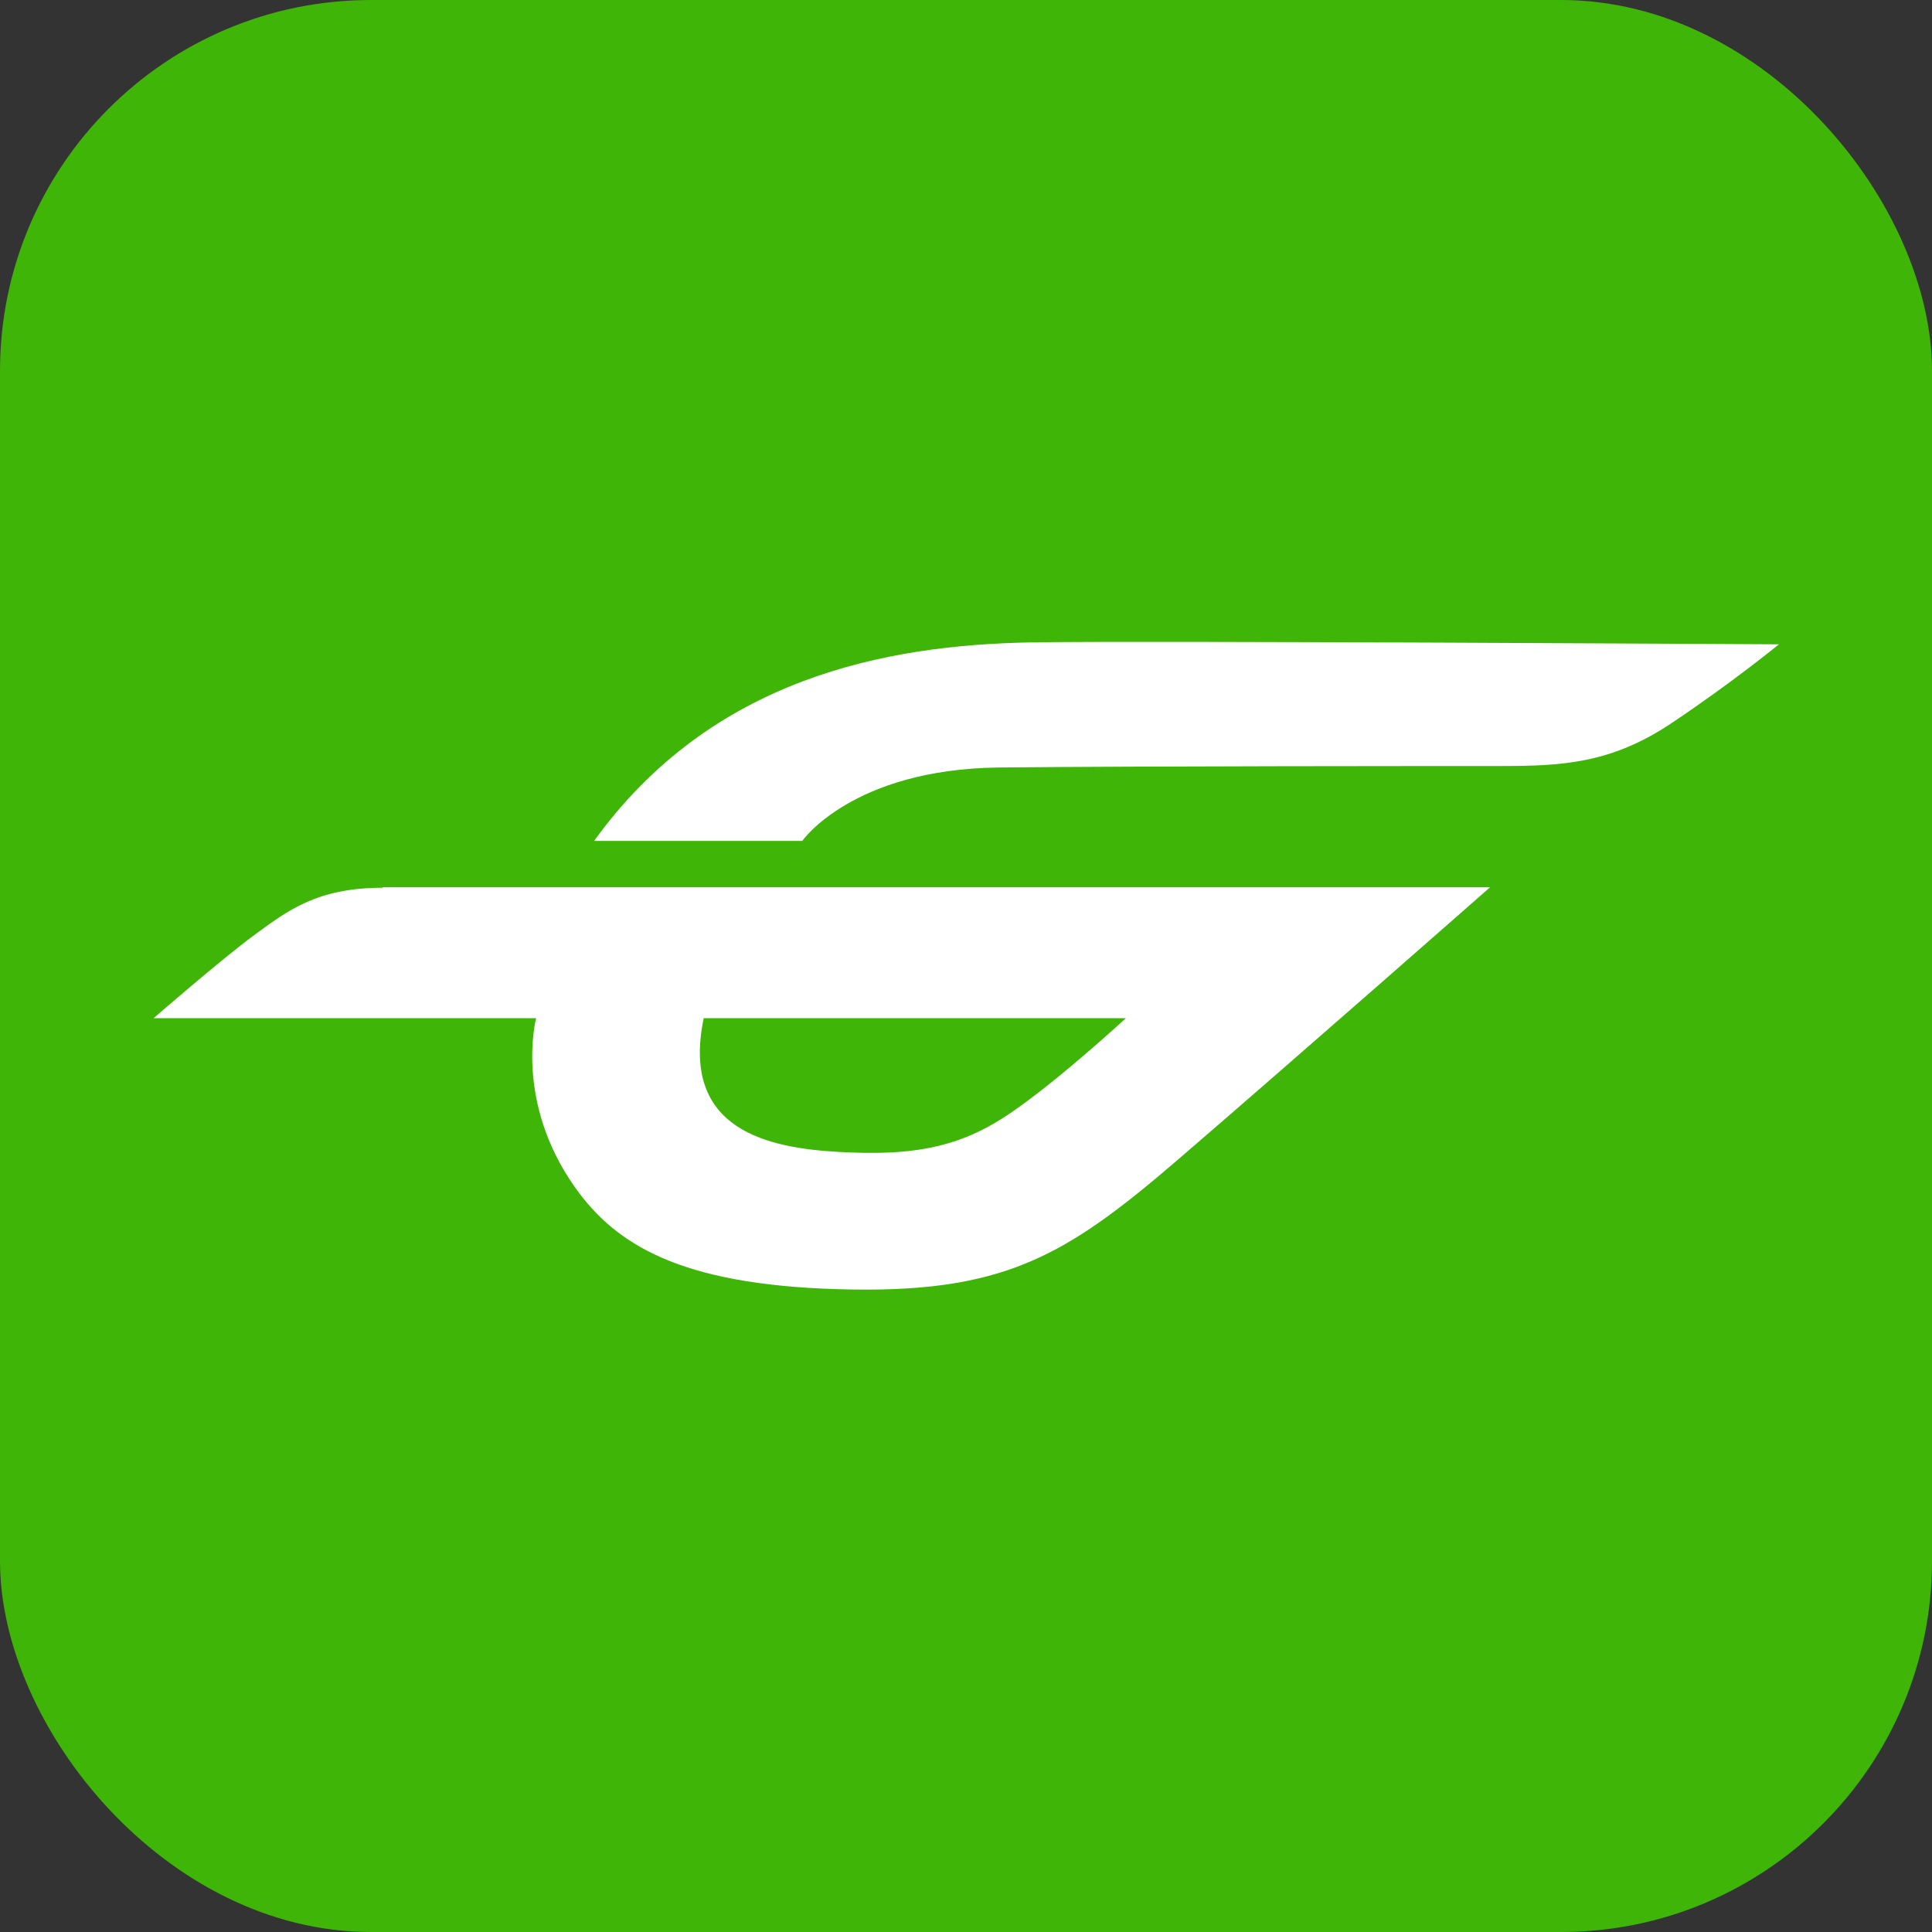
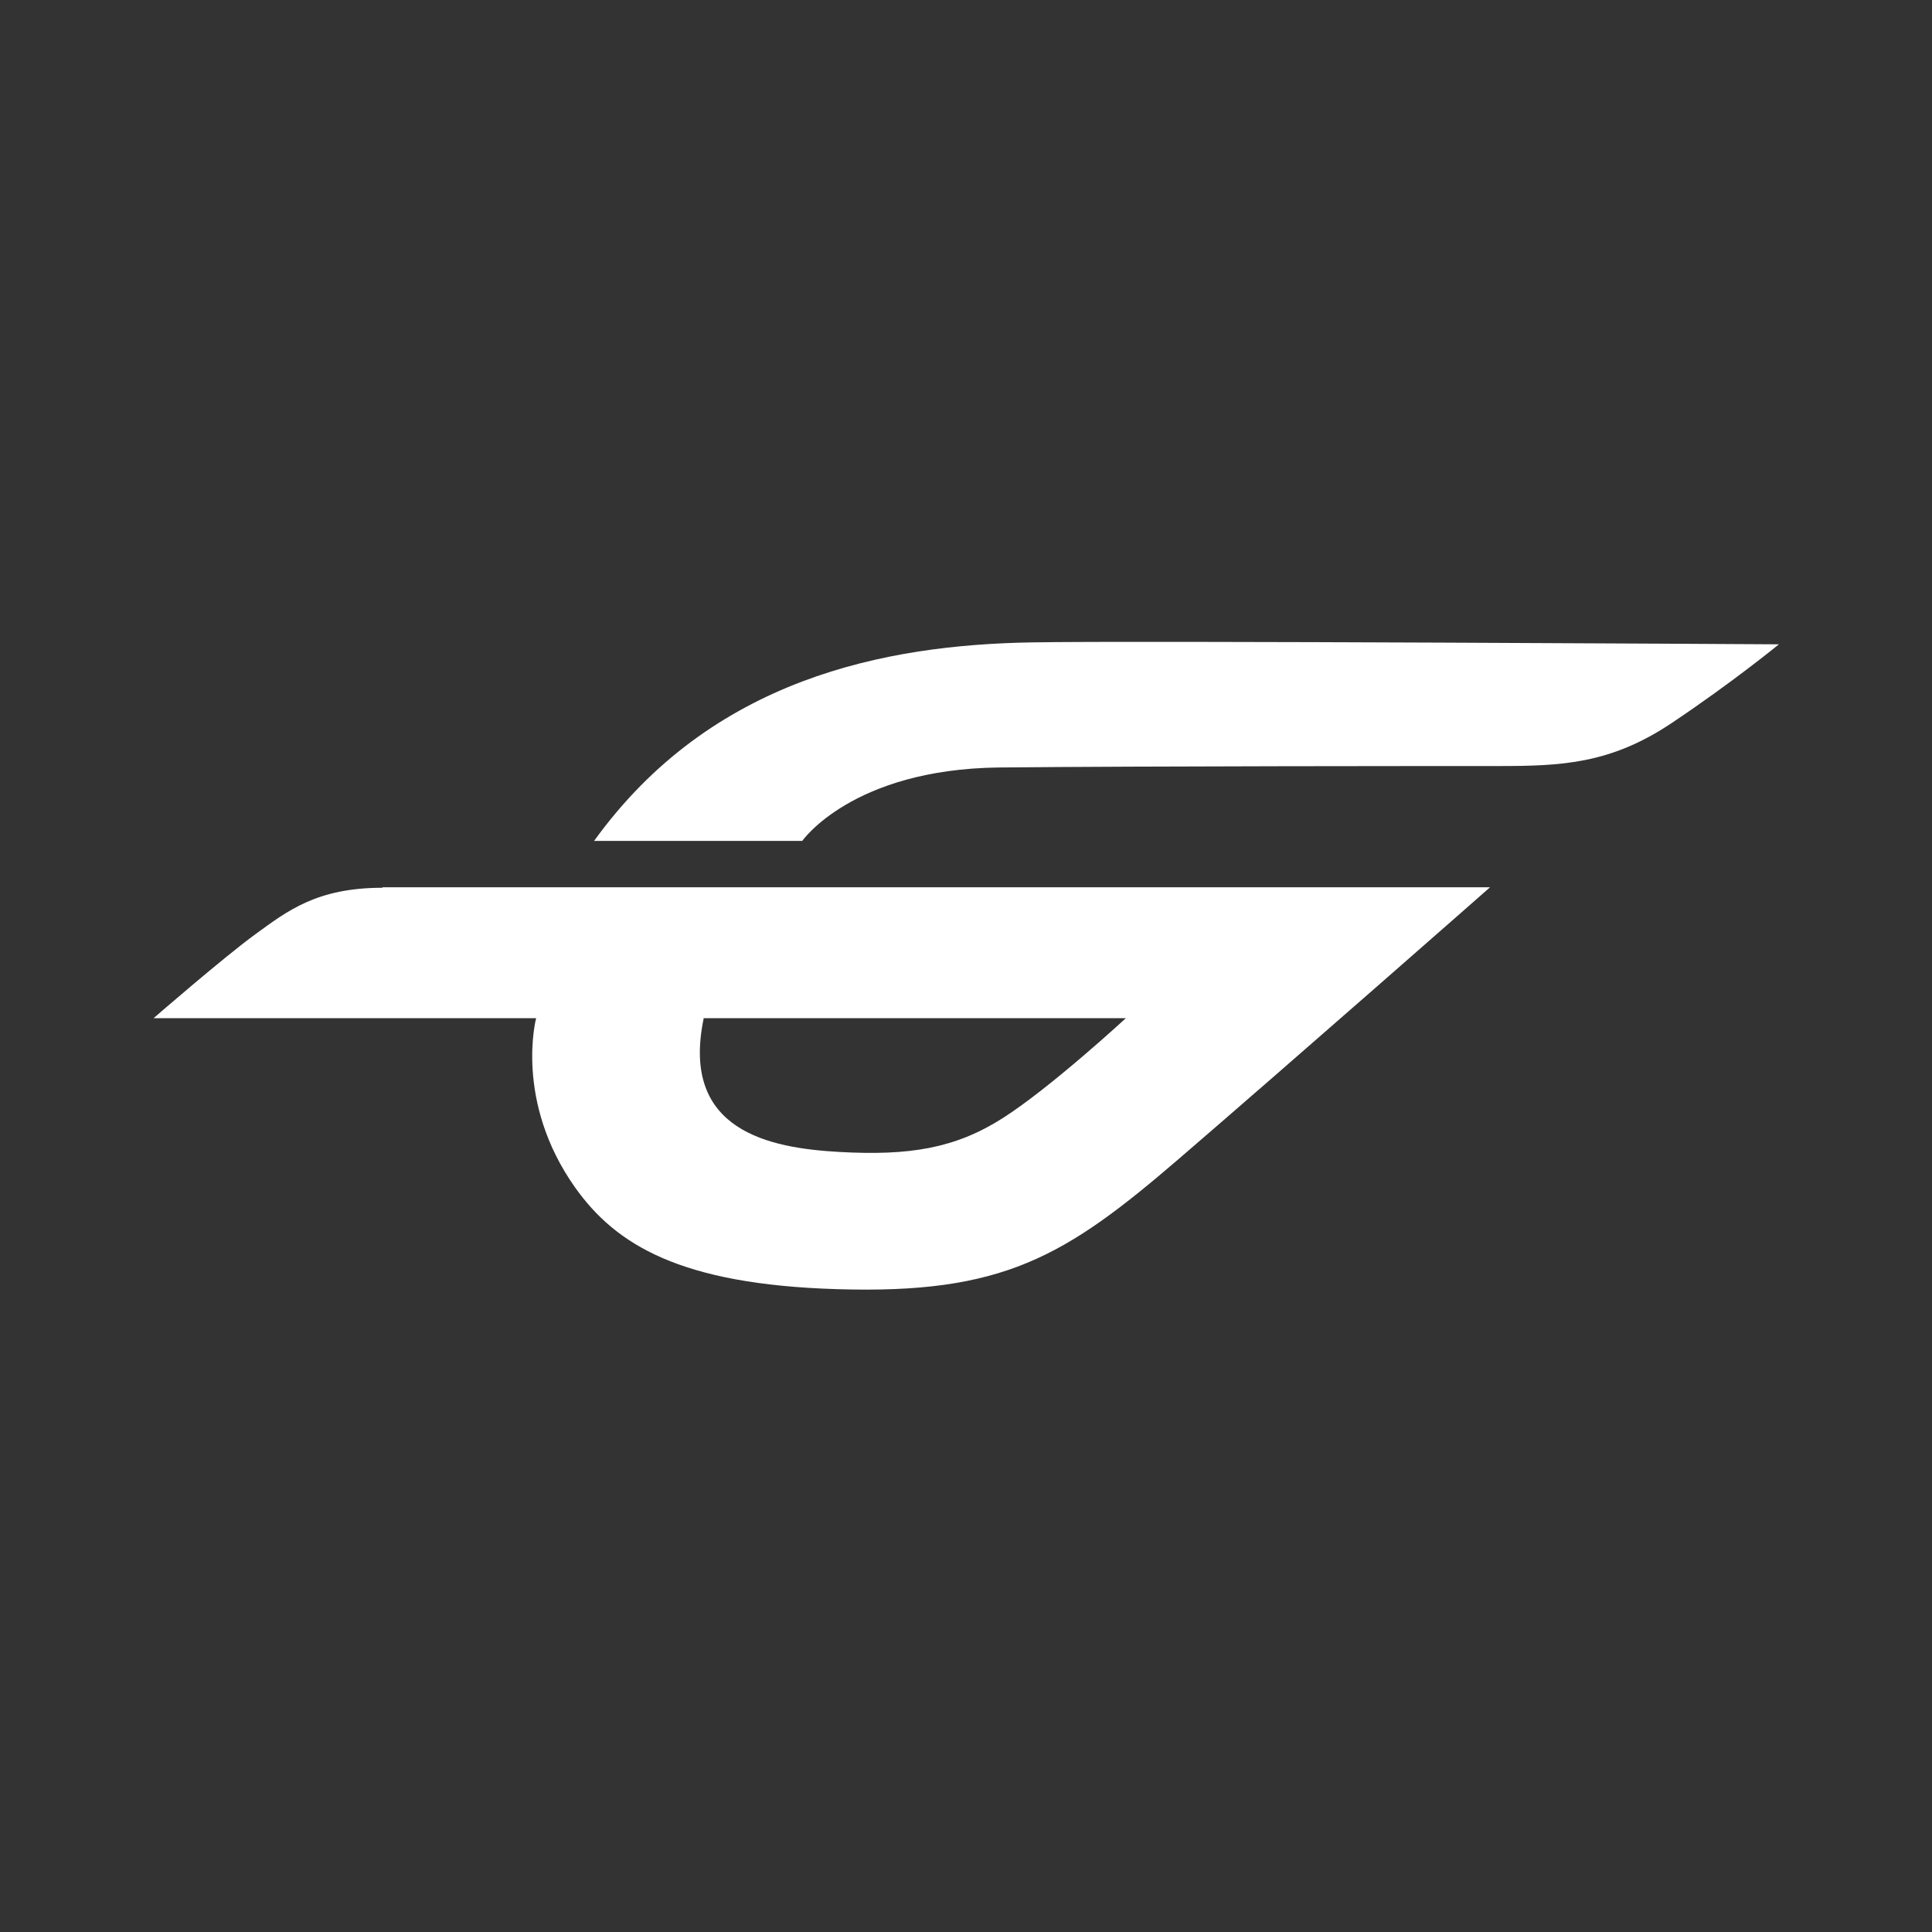
<svg xmlns="http://www.w3.org/2000/svg" id="Layer_4" data-name="Layer 4" viewBox="0 0 40 40">
  <rect x="0" y="0" width="40" height="40" fill="#333333" stroke="none" />
  <defs>
    <style>
      .cls-1, .cls-2 {
        fill: #fff;
      }

      .cls-2 {
        fill-rule: evenodd;
      }

      .cls-3 {
        fill: #3fb507;
      }
    </style>
  </defs>
-   <rect class="cls-3" width="40" height="40" rx="7.68" ry="7.68" />
  <g>
    <path class="cls-2" d="M36.82,13.34s-13.29-.08-15.46-.04c-3.02.05-6.63.74-9.06,4.11h4.31s1.03-1.48,4.06-1.52c3.15-.03,9.05-.03,10.35-.03s2.32-.04,3.59-.89,2.22-1.63,2.22-1.63" />
    <path class="cls-1" d="M7.92,18.38c-1.36,0-1.97.48-2.63.96s-2.11,1.74-2.11,1.74h7.92s-.46,1.72.81,3.51c.84,1.18,2.17,2,5.4,2.1,3.45.11,4.73-.66,7.1-2.7s6.44-5.62,6.44-5.62H7.92ZM20.76,23.15c-.99.63-1.94.78-3.38.7s-3.3-.43-2.81-2.77h8.74s-1.56,1.44-2.55,2.07" />
  </g>
</svg>